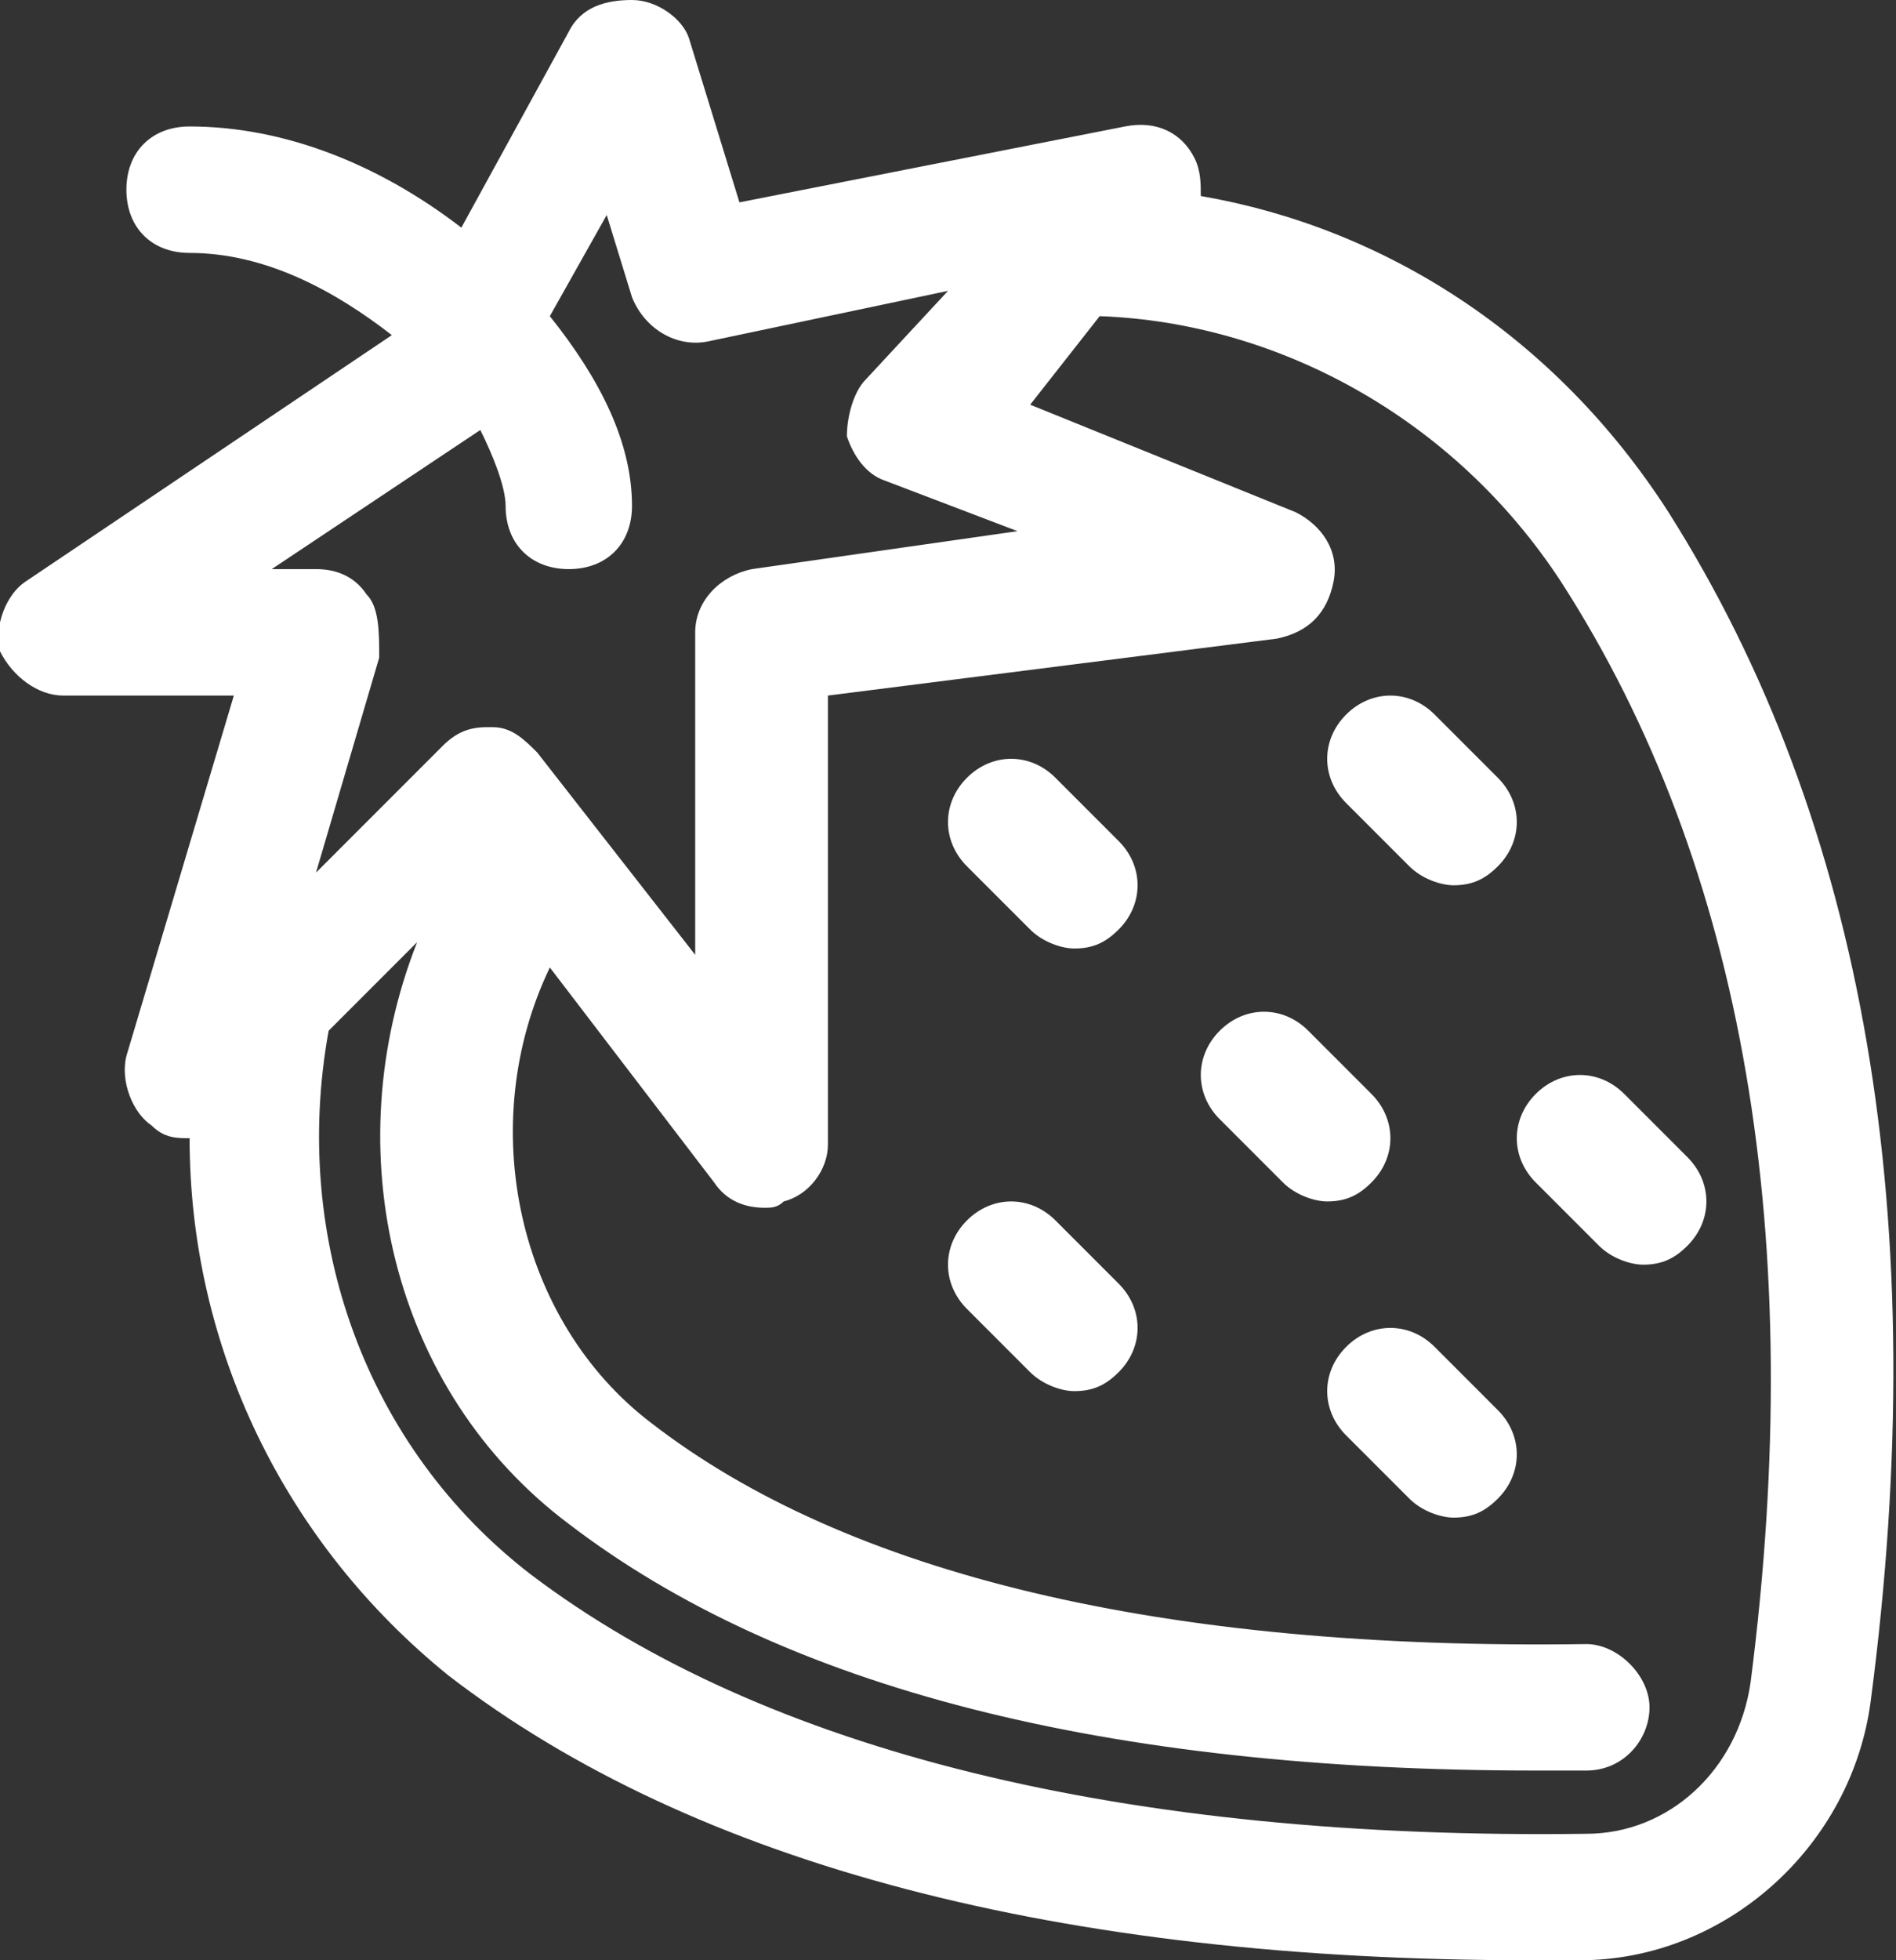
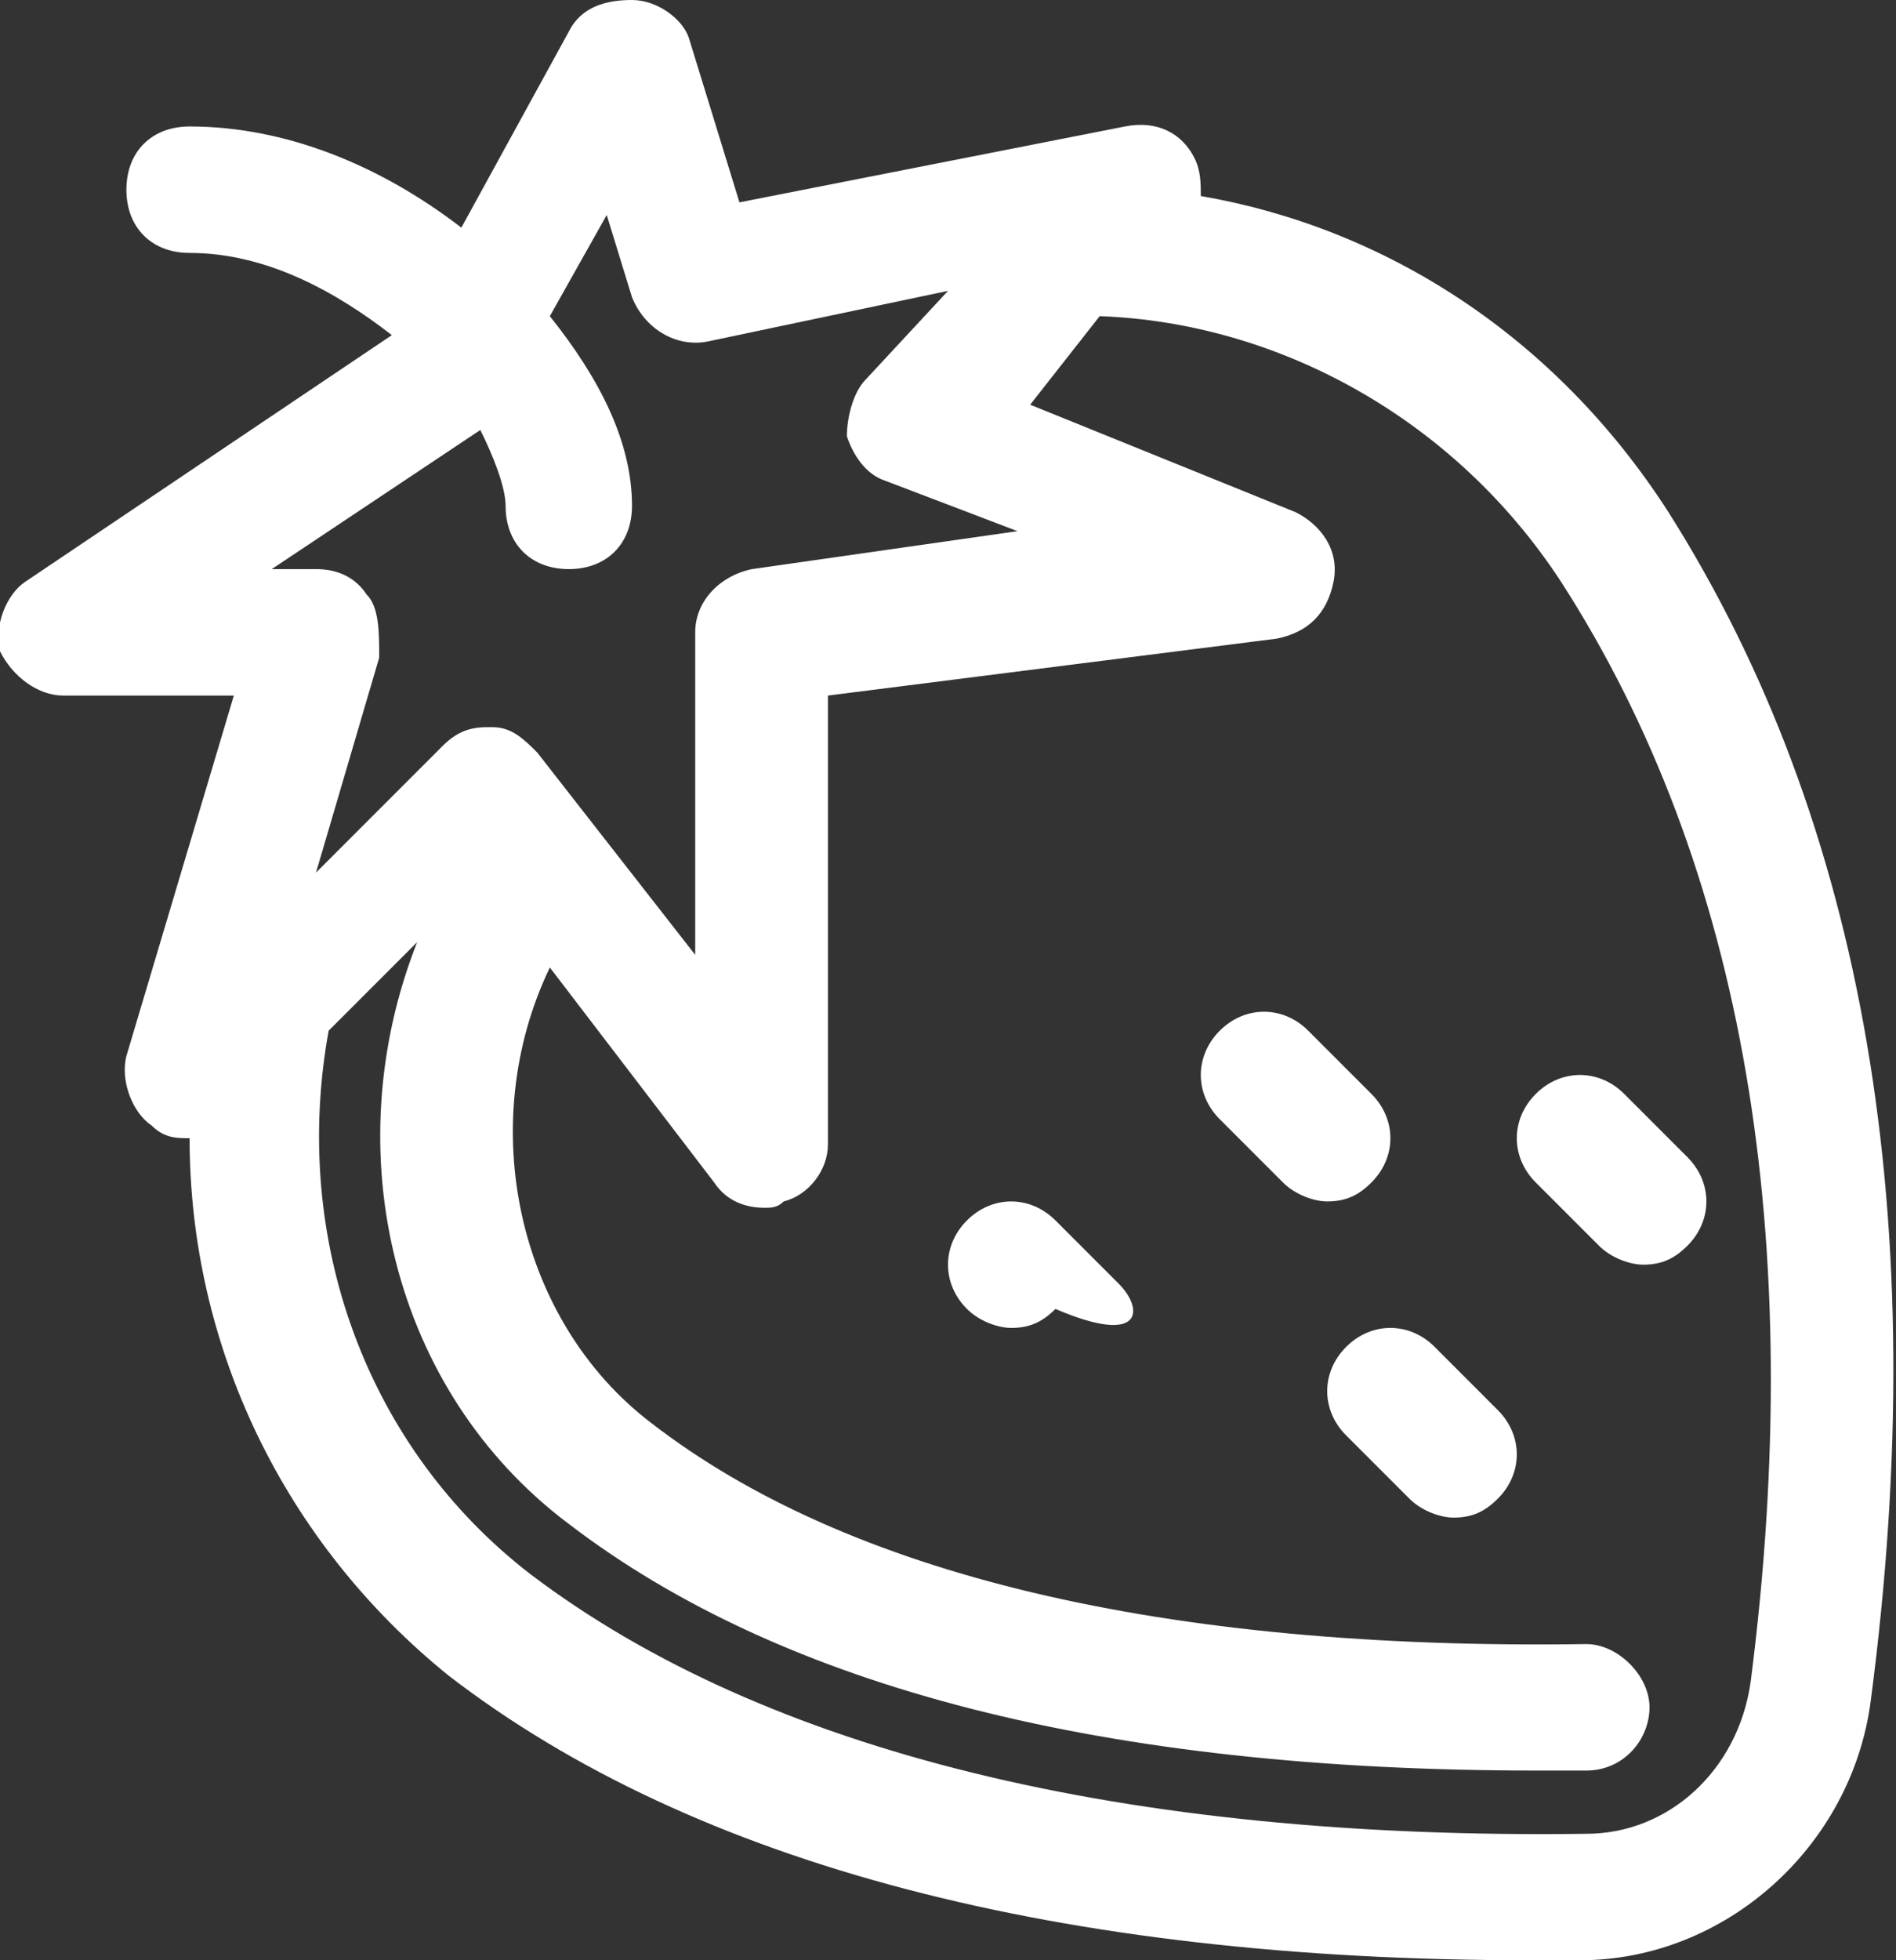
<svg xmlns="http://www.w3.org/2000/svg" version="1.1" id="Layer_1" x="0px" y="0px" viewBox="0 0 30 31" enable-background="new 0 0 30 31" xml:space="preserve">
  <rect x="0" y="0" width="30" height="31" fill="#333333" stroke="none" />
  <g>
    <path fill="#FFFFFF" d="M26.4,8.1C26.4,8.1,26.4,8.1,26.4,8.1c-1.8-2.8-4.5-4.5-7.4-5c0-0.2,0-0.4-0.1-0.6   c-0.2-0.4-0.6-0.6-1.1-0.5l-6.1,1.2l-0.8-2.6C10.8,0.3,10.4,0,10,0c-0.4,0-0.8,0.1-1,0.5L7.3,3.6C6,2.6,4.5,2,3,2C2.4,2,2,2.4,2,3   c0,0.6,0.4,1,1,1c1.2,0,2.3,0.6,3.2,1.3L0.4,9.2C0.1,9.4-0.1,9.9,0,10.3C0.2,10.7,0.6,11,1,11h2.7L2,16.7c-0.1,0.4,0.1,0.9,0.4,1.1   C2.6,18,2.8,18,3,18c0,3.3,1.5,6.4,4.1,8.5c3.9,3,9.7,4.5,17.1,4.5c0.3,0,0.6,0,0.8,0c2.3,0,4.3-1.8,4.6-4.1   C30.6,19.3,29.5,13,26.4,8.1z M27.7,26.6C27.5,28,26.4,29,25.1,29c-7.3,0.1-13-1.3-16.7-4.1c-2.6-2-3.8-5.3-3.2-8.6l1.4-1.4   C5.3,18.2,6.2,22,9,24.1c3.4,2.6,8.5,3.9,15.3,3.9c0.3,0,0.5,0,0.8,0c0.6,0,1-0.5,1-1c0-0.5-0.5-1-1-1c0,0,0,0,0,0   c-6.7,0.1-11.7-1.1-14.8-3.5c-2.1-1.6-2.8-4.7-1.6-7.2l2.6,3.4c0.2,0.3,0.5,0.4,0.8,0.4c0.1,0,0.2,0,0.3-0.1   c0.4-0.1,0.7-0.5,0.7-0.9v-7.1l7.1-0.9c0.5-0.1,0.8-0.4,0.9-0.9c0.1-0.5-0.2-0.9-0.6-1.1l-4.2-1.7L17.4,5c2.8,0.1,5.6,1.6,7.3,4.2   C27.6,13.7,28.6,19.6,27.7,26.6z M7.6,6.8C7.6,6.8,7.6,6.8,7.6,6.8C7.8,7.2,8,7.7,8,8c0,0.6,0.4,1,1,1c0.6,0,1-0.4,1-1   c0-1-0.5-2-1.3-3l0.9-1.6l0.4,1.3c0.2,0.5,0.7,0.8,1.2,0.7L15,4.6L13.7,6c-0.2,0.2-0.3,0.6-0.3,0.9c0.1,0.3,0.3,0.6,0.6,0.7   l2.1,0.8L11.9,9C11.4,9.1,11,9.5,11,10v5.1l-2.5-3.2c-0.2-0.2-0.4-0.4-0.7-0.4c0,0,0,0-0.1,0c-0.3,0-0.5,0.1-0.7,0.3l-2,2l1-3.4   C6,10,6,9.6,5.8,9.4C5.6,9.1,5.3,9,5,9H4.3L7.6,6.8z" />
-     <path fill="#FFFFFF" d="M16.3,14.7c0.2,0.2,0.5,0.3,0.7,0.3c0.3,0,0.5-0.1,0.7-0.3c0.4-0.4,0.4-1,0-1.4l-1-1c-0.4-0.4-1-0.4-1.4,0   c-0.4,0.4-0.4,1,0,1.4L16.3,14.7z" />
-     <path fill="#FFFFFF" d="M22.3,13.7c0.2,0.2,0.5,0.3,0.7,0.3c0.3,0,0.5-0.1,0.7-0.3c0.4-0.4,0.4-1,0-1.4l-1-1c-0.4-0.4-1-0.4-1.4,0   c-0.4,0.4-0.4,1,0,1.4L22.3,13.7z" />
-     <path fill="#FFFFFF" d="M17.7,20.3l-1-1c-0.4-0.4-1-0.4-1.4,0c-0.4,0.4-0.4,1,0,1.4l1,1c0.2,0.2,0.5,0.3,0.7,0.3   c0.3,0,0.5-0.1,0.7-0.3C18.1,21.3,18.1,20.7,17.7,20.3z" />
+     <path fill="#FFFFFF" d="M17.7,20.3l-1-1c-0.4-0.4-1-0.4-1.4,0c-0.4,0.4-0.4,1,0,1.4c0.2,0.2,0.5,0.3,0.7,0.3   c0.3,0,0.5-0.1,0.7-0.3C18.1,21.3,18.1,20.7,17.7,20.3z" />
    <path fill="#FFFFFF" d="M20.3,18.7c0.2,0.2,0.5,0.3,0.7,0.3c0.3,0,0.5-0.1,0.7-0.3c0.4-0.4,0.4-1,0-1.4l-1-1c-0.4-0.4-1-0.4-1.4,0   c-0.4,0.4-0.4,1,0,1.4L20.3,18.7z" />
    <path fill="#FFFFFF" d="M24.3,18.7l1,1c0.2,0.2,0.5,0.3,0.7,0.3c0.3,0,0.5-0.1,0.7-0.3c0.4-0.4,0.4-1,0-1.4l-1-1   c-0.4-0.4-1-0.4-1.4,0C23.9,17.7,23.9,18.3,24.3,18.7z" />
    <path fill="#FFFFFF" d="M22.7,21.3c-0.4-0.4-1-0.4-1.4,0c-0.4,0.4-0.4,1,0,1.4l1,1c0.2,0.2,0.5,0.3,0.7,0.3c0.3,0,0.5-0.1,0.7-0.3   c0.4-0.4,0.4-1,0-1.4L22.7,21.3z" />
  </g>
</svg>